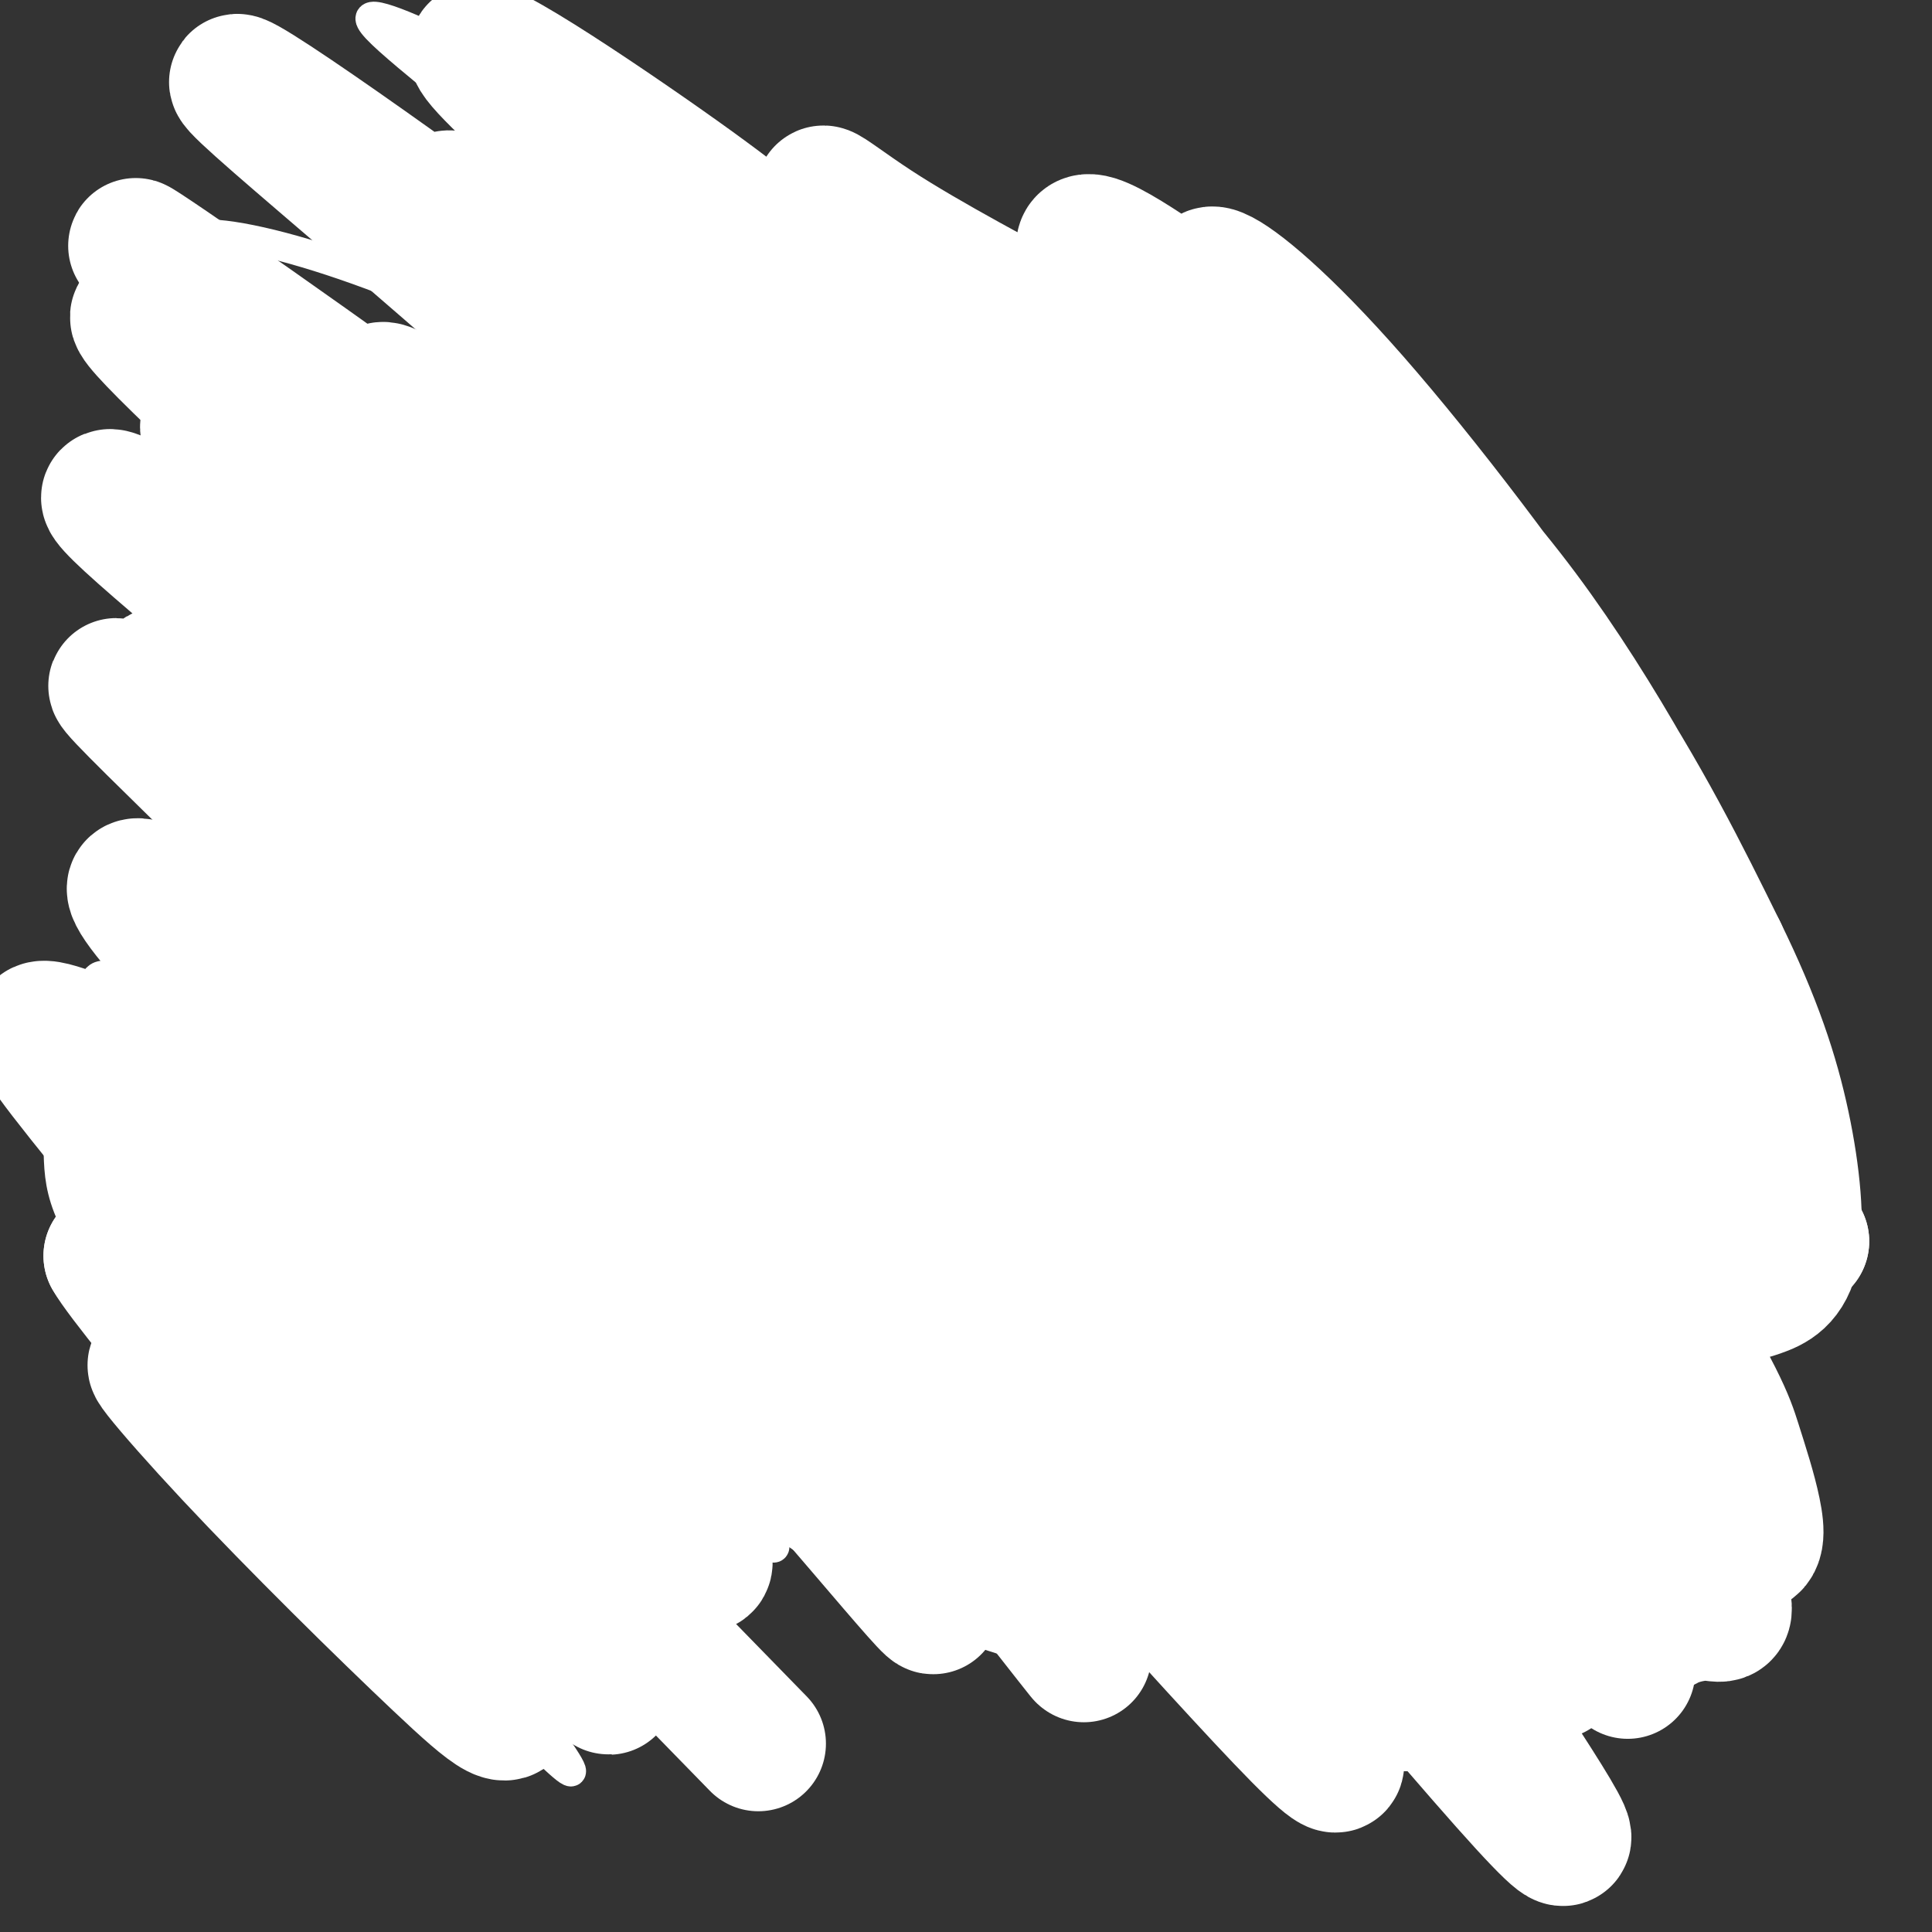
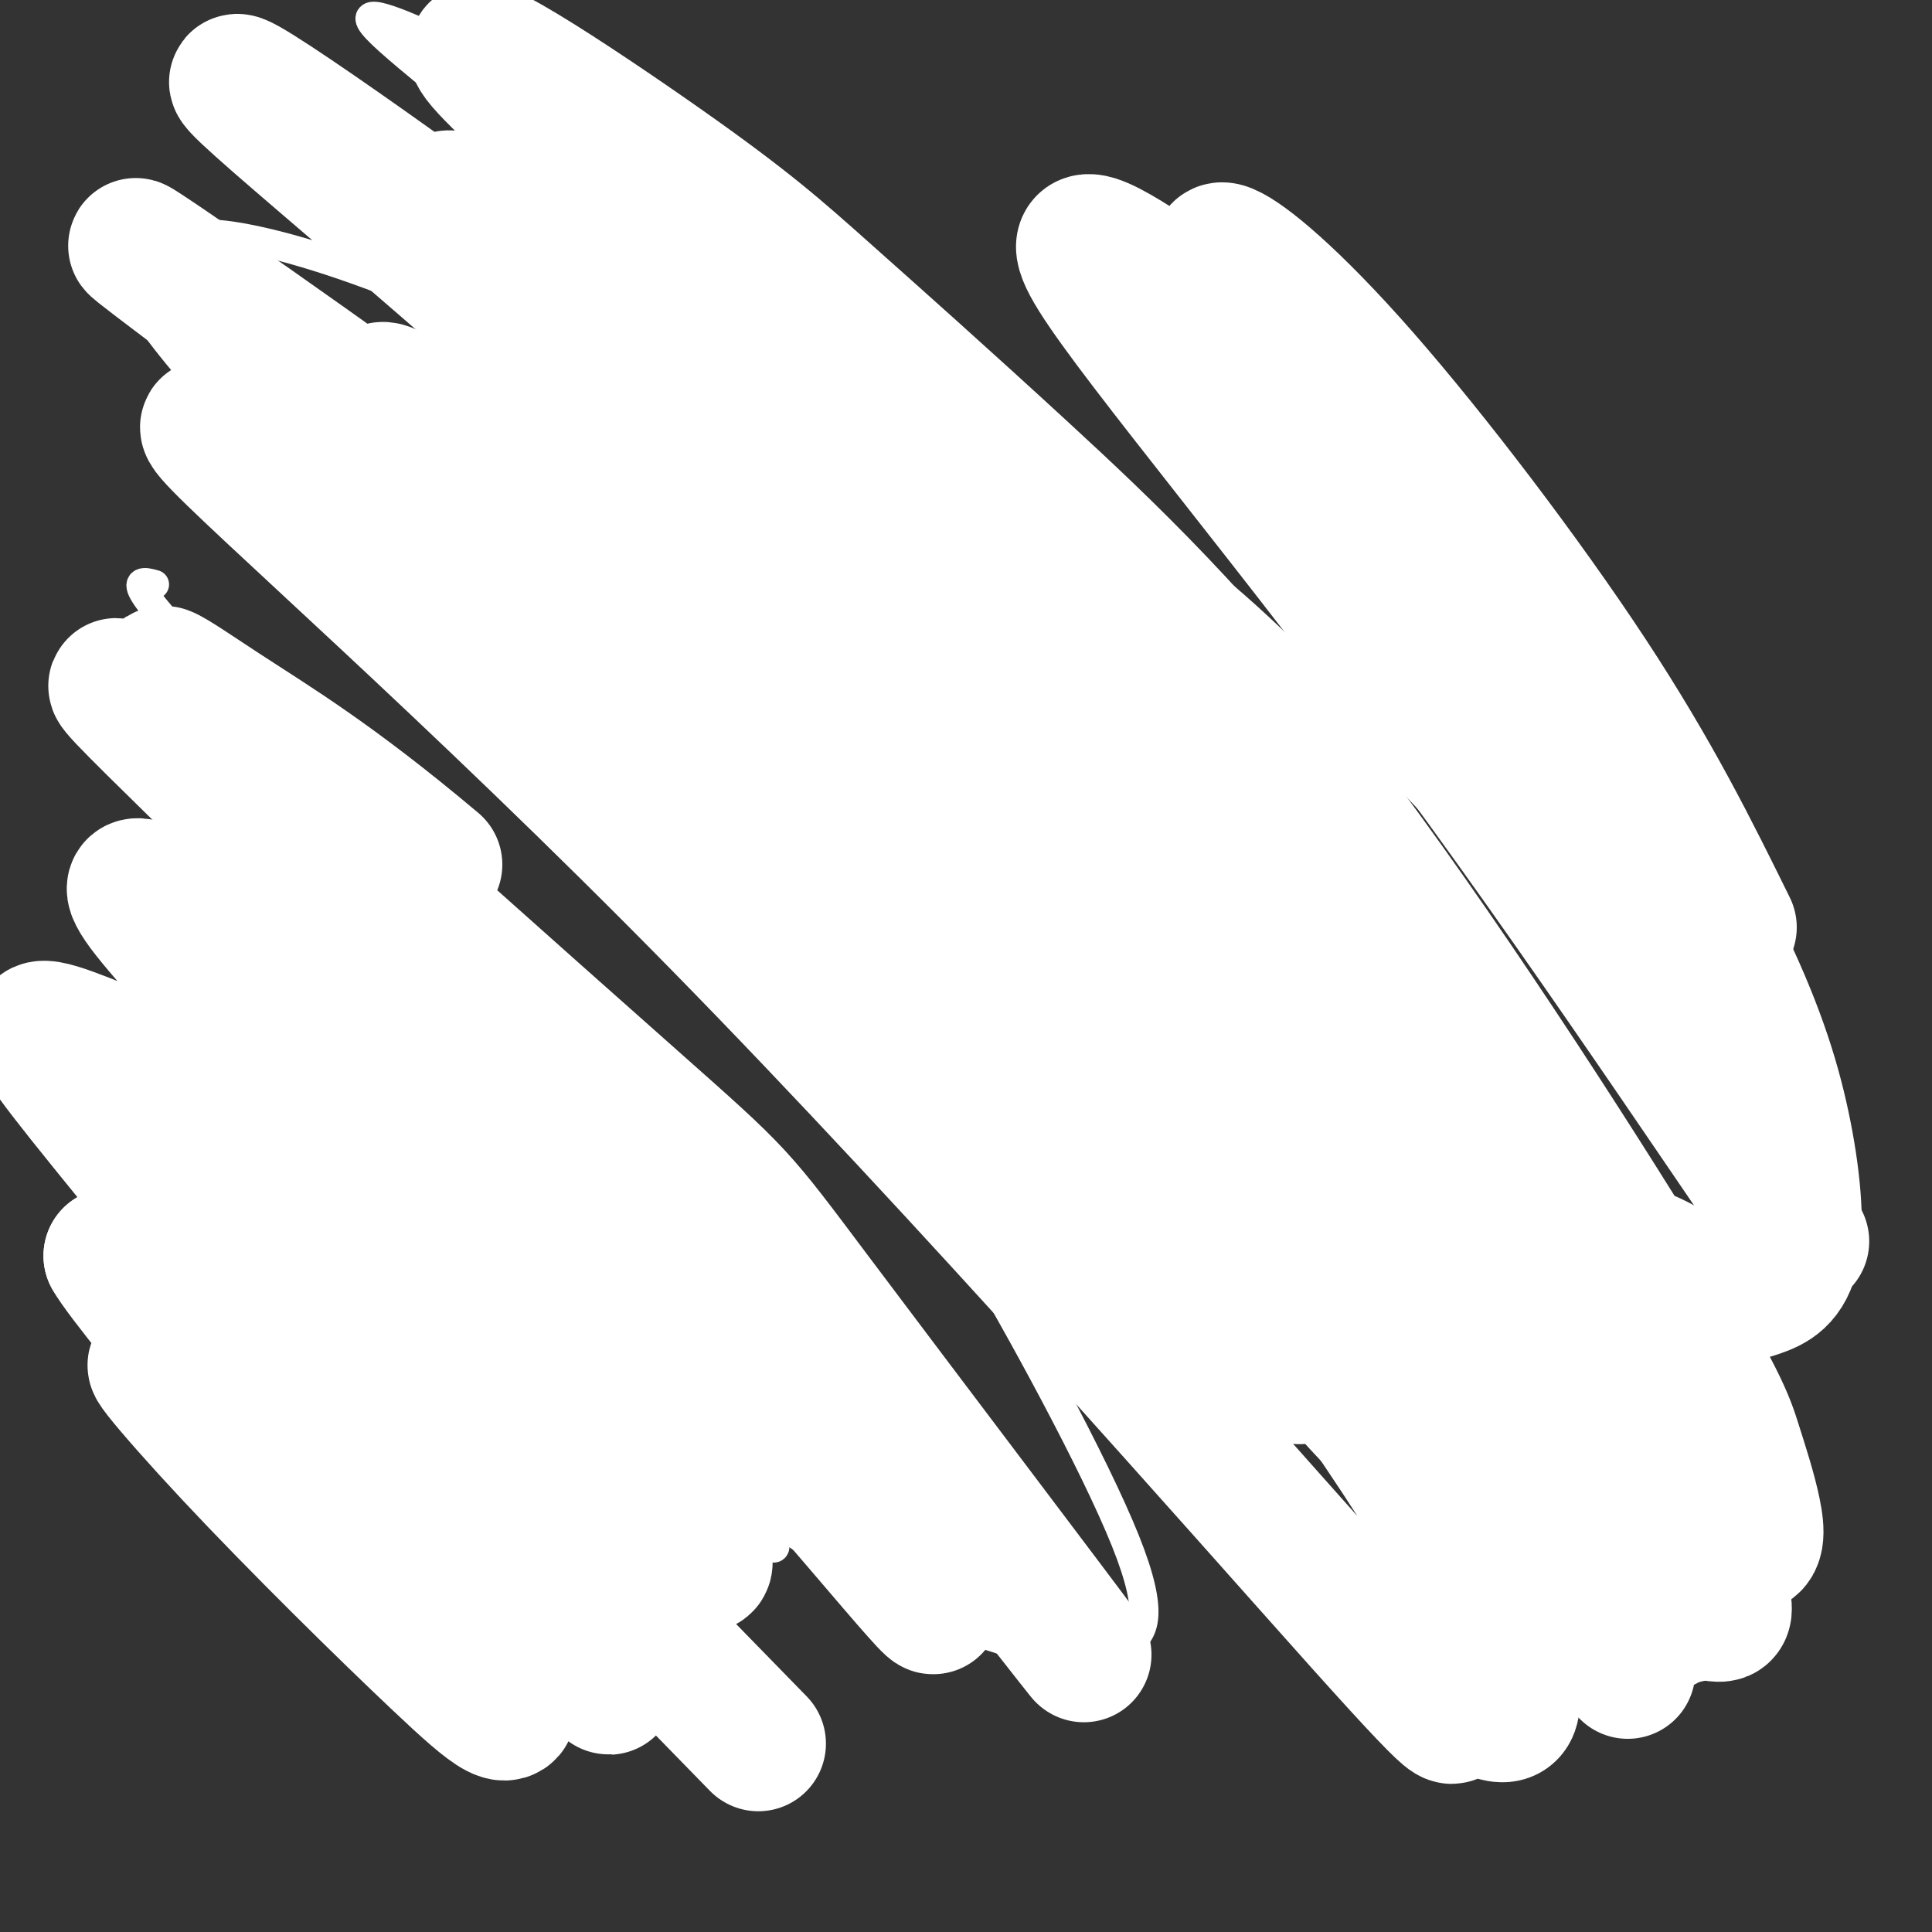
<svg xmlns="http://www.w3.org/2000/svg" viewBox="0 0 400 400" version="1.1">
  <rect x="0" y="0" width="400" height="400" fill="#333333" stroke="none" />
  <g fill="none" stroke="#FFFFFF" stroke-width="6" stroke-linecap="round" stroke-linejoin="round">
-     <path d="M78,122c30.290,26.206 60.580,52.411 80,69c19.420,16.589 27.971,23.561 43,43c15.029,19.439 36.536,51.345 46,67c9.464,15.655 6.884,15.061 6,18c-0.884,2.939 -0.073,9.412 -6,8c-5.927,-1.412 -18.591,-10.710 -19,-8c-0.409,2.710 11.437,17.427 -13,-12c-24.437,-29.427 -85.156,-103.000 -119,-140c-33.844,-37.000 -40.813,-37.429 -47,-39c-6.187,-1.571 -11.594,-4.286 -17,-7" />
    <path d="M32,121c-4.369,-1.262 -6.792,-0.917 17,23c23.792,23.917 73.798,71.405 99,97c25.202,25.595 25.601,29.298 26,33" />
    <path d="M89,79c28.583,15.264 57.167,30.527 76,41c18.833,10.473 27.916,16.154 46,31c18.084,14.846 45.168,38.856 58,50c12.832,11.144 11.411,9.423 18,20c6.589,10.577 21.188,33.452 28,44c6.812,10.548 5.836,8.770 6,16c0.164,7.230 1.467,23.469 1,31c-0.467,7.531 -2.705,6.356 -6,5c-3.295,-1.356 -7.648,-2.891 -11,0c-3.352,2.891 -5.703,10.208 -37,-25c-31.297,-35.208 -91.542,-112.941 -122,-150c-30.458,-37.059 -31.131,-33.446 -44,-41c-12.869,-7.554 -37.935,-26.277 -63,-45" />
    <path d="M39,56c-17.324,-10.297 -29.135,-13.541 -3,-2c26.135,11.541 90.216,37.867 133,57c42.784,19.133 64.271,31.071 76,38c11.729,6.929 13.699,8.847 22,15c8.301,6.153 22.935,16.540 33,25c10.065,8.460 15.563,14.994 22,27c6.437,12.006 13.812,29.484 17,39c3.188,9.516 2.189,11.071 2,14c-0.189,2.929 0.433,7.232 -3,7c-3.433,-0.232 -10.920,-5.000 -9,1c1.920,6.000 13.248,22.769 -9,-6c-22.248,-28.769 -78.071,-103.077 -116,-148c-37.929,-44.923 -57.965,-60.462 -78,-76" />
    <path d="M126,47c-23.412,-21.030 -42.941,-35.606 -48,-41c-5.059,-5.394 4.354,-1.605 14,3c9.646,4.605 19.527,10.027 45,28c25.473,17.973 66.538,48.499 90,66c23.462,17.501 29.322,21.979 49,42c19.678,20.021 53.175,55.585 70,75c16.825,19.415 16.978,22.680 15,28c-1.978,5.320 -6.087,12.694 -7,18c-0.913,5.306 1.370,8.544 -17,-8c-18.370,-16.544 -57.391,-52.870 -91,-82c-33.609,-29.130 -61.804,-51.065 -90,-73" />
    <path d="M156,103c-24.707,-18.732 -41.476,-29.062 -58,-37c-16.524,-7.938 -32.803,-13.483 -44,-16c-11.197,-2.517 -17.311,-2.007 -19,1c-1.689,3.007 1.048,8.510 -2,9c-3.048,0.490 -11.881,-4.032 11,22c22.881,26.032 77.478,82.618 108,115c30.522,32.382 36.971,40.560 48,59c11.029,18.440 26.638,47.142 33,63c6.362,15.858 3.478,18.872 1,21c-2.478,2.128 -4.551,3.371 -10,3c-5.449,-0.371 -14.275,-2.357 -24,-6c-9.725,-3.643 -20.349,-8.942 -42,-24c-21.651,-15.058 -54.329,-39.874 -76,-54c-21.671,-14.126 -32.336,-17.563 -43,-21" />
-     <path d="M39,238c-9.567,-2.689 -11.986,1.090 -20,-5c-8.014,-6.090 -21.625,-22.048 -2,3c19.625,25.048 72.486,91.102 92,117c19.514,25.898 5.682,11.639 -16,-11c-21.682,-22.639 -51.215,-53.659 -66,-72c-14.785,-18.341 -14.824,-24.003 -15,-33c-0.176,-8.997 -0.491,-21.329 1,-27c1.491,-5.671 4.786,-4.681 6,-6c1.214,-1.319 0.347,-4.948 13,2c12.653,6.948 38.827,24.474 65,42" />
    <path d="M97,248c16.893,12.393 26.625,22.375 37,35c10.375,12.625 21.393,27.893 25,34c3.607,6.107 -0.196,3.054 -4,0" />
  </g>
  <g fill="none" stroke="#FFFFFF" stroke-width="28" stroke-linecap="round" stroke-linejoin="round">
-     <path d="M159,63c6.277,3.690 12.555,7.379 26,18c13.445,10.621 34.058,28.173 60,55c25.942,26.827 57.213,62.928 76,88c18.787,25.072 25.088,39.114 17,27c-8.088,-12.114 -30.567,-50.383 -63,-92c-32.433,-41.617 -74.822,-86.583 -93,-106c-18.178,-19.417 -12.145,-13.286 -1,-6c11.145,7.286 27.401,15.726 37,21c9.599,5.274 12.542,7.383 29,24c16.458,16.617 46.431,47.743 63,66c16.569,18.257 19.734,23.645 28,38c8.266,14.355 21.633,37.678 35,61" />
-     <path d="M373,257c-6.213,-8.002 -39.244,-58.506 -72,-103c-32.756,-44.494 -65.236,-82.978 -74,-97c-8.764,-14.022 6.187,-3.582 16,3c9.813,6.582 14.489,9.304 26,19c11.511,9.696 29.859,26.364 46,48c16.141,21.636 30.077,48.240 36,61c5.923,12.760 3.832,11.675 4,14c0.168,2.325 2.593,8.061 -2,5c-4.593,-3.061 -16.204,-14.918 -34,-40c-17.796,-25.082 -41.777,-63.389 -55,-85c-13.223,-21.611 -15.689,-26.524 -12,-25c3.689,1.524 13.532,9.487 28,26c14.468,16.513 33.562,41.575 47,62c13.438,20.425 21.219,36.212 29,52" />
+     <path d="M373,257c-6.213,-8.002 -39.244,-58.506 -72,-103c-32.756,-44.494 -65.236,-82.978 -74,-97c-8.764,-14.022 6.187,-3.582 16,3c9.813,6.582 14.489,9.304 26,19c11.511,9.696 29.859,26.364 46,48c16.141,21.636 30.077,48.240 36,61c5.923,12.760 3.832,11.675 4,14c-4.593,-3.061 -16.204,-14.918 -34,-40c-17.796,-25.082 -41.777,-63.389 -55,-85c-13.223,-21.611 -15.689,-26.524 -12,-25c3.689,1.524 13.532,9.487 28,26c14.468,16.513 33.562,41.575 47,62c13.438,20.425 21.219,36.212 29,52" />
    <path d="M356,197c7.225,14.742 10.786,25.597 13,36c2.214,10.403 3.080,20.353 2,26c-1.080,5.647 -4.106,6.989 -7,8c-2.894,1.011 -5.657,1.691 -10,0c-4.343,-1.691 -10.268,-5.752 -14,-7c-3.732,-1.248 -5.273,0.316 -26,-24c-20.727,-24.316 -60.639,-74.513 -106,-121c-45.361,-46.487 -96.170,-89.263 -107,-101c-10.830,-11.737 18.318,7.565 36,20c17.682,12.435 23.898,18.003 34,27c10.102,8.997 24.090,21.424 41,37c16.910,15.576 36.741,34.301 61,66c24.259,31.699 52.945,76.373 68,101c15.055,24.627 16.480,29.207 18,34c1.520,4.793 3.134,9.800 4,14c0.866,4.200 0.983,7.592 -2,7c-2.983,-0.592 -9.064,-5.170 -9,-3c0.064,2.170 6.275,11.087 -15,-15c-21.275,-26.087 -70.036,-87.177 -94,-117c-23.964,-29.823 -23.133,-28.378 -39,-43c-15.867,-14.622 -48.434,-45.311 -81,-76" />
    <path d="M123,66c-20.696,-18.134 -31.936,-25.470 -30,-25c1.936,0.470 17.046,8.745 29,16c11.954,7.255 20.751,13.491 43,32c22.249,18.509 57.951,49.290 84,76c26.049,26.710 42.445,49.347 55,67c12.555,17.653 21.270,30.322 30,47c8.730,16.678 17.475,37.366 21,47c3.525,9.634 1.828,8.216 -1,8c-2.828,-0.216 -6.789,0.772 -9,2c-2.211,1.228 -2.672,2.696 -18,-17c-15.328,-19.696 -45.523,-60.555 -78,-101c-32.477,-40.445 -67.236,-80.477 -109,-120c-41.764,-39.523 -90.532,-78.538 -91,-81c-0.468,-2.462 47.364,31.629 74,52c26.636,20.371 32.078,27.023 43,38c10.922,10.977 27.326,26.280 44,43c16.674,16.720 33.620,34.856 53,60c19.380,25.144 41.195,57.296 54,78c12.805,20.704 16.601,29.959 19,37c2.399,7.041 3.400,11.869 2,13c-1.400,1.131 -5.200,-1.434 -9,-4" />
    <path d="M329,334c-23.200,-24.061 -76.700,-82.213 -138,-139c-61.300,-56.787 -130.401,-112.208 -139,-120c-8.599,-7.792 43.305,32.047 76,58c32.695,25.953 46.181,38.021 61,52c14.819,13.979 30.972,29.870 45,45c14.028,15.130 25.932,29.498 38,46c12.068,16.502 24.300,35.138 31,47c6.700,11.862 7.870,16.951 9,22c1.130,5.049 2.222,10.057 -1,10c-3.222,-0.057 -10.758,-5.181 -11,-3c-0.242,2.181 6.812,11.667 -18,-16c-24.812,-27.667 -81.488,-92.487 -133,-145c-51.512,-52.513 -97.861,-92.718 -105,-101c-7.139,-8.282 24.930,15.359 57,39" />
-     <path d="M101,129c22.662,17.016 50.817,40.057 79,67c28.183,26.943 56.394,57.790 77,84c20.606,26.210 33.609,47.785 48,70c14.391,22.215 30.171,45.069 7,19c-23.171,-26.069 -85.295,-101.063 -142,-162c-56.705,-60.937 -107.993,-107.818 -129,-128c-21.007,-20.182 -11.735,-13.663 0,-7c11.735,6.663 25.932,13.472 39,21c13.068,7.528 25.007,15.774 47,34c21.993,18.226 54.039,46.432 84,77c29.961,30.568 57.836,63.499 79,92c21.164,28.501 35.618,52.572 31,50c-4.618,-2.572 -28.309,-31.786 -52,-61" />
    <path d="M269,285c-29.939,-34.070 -78.785,-88.746 -115,-126c-36.215,-37.254 -59.798,-57.087 -84,-76c-24.202,-18.913 -49.024,-36.907 -40,-31c9.024,5.907 51.892,35.717 85,61c33.108,25.283 56.455,46.041 86,76c29.545,29.959 65.287,69.119 92,101c26.713,31.881 44.397,56.483 44,56c-0.397,-0.483 -18.874,-26.052 -40,-53c-21.126,-26.948 -44.901,-55.276 -71,-83c-26.099,-27.724 -54.521,-54.843 -73,-72c-18.479,-17.157 -27.013,-24.350 -41,-35c-13.987,-10.650 -33.425,-24.757 -33,-22c0.425,2.757 20.712,22.379 41,42" />
-     <path d="M120,123c22.672,24.177 58.853,63.621 79,87c20.147,23.379 24.261,30.695 34,45c9.739,14.305 25.102,35.600 34,51c8.898,15.400 11.332,24.904 17,35c5.668,10.096 14.569,20.782 -5,-1c-19.569,-21.782 -67.608,-76.034 -93,-104c-25.392,-27.966 -28.138,-29.648 -49,-47c-20.862,-17.352 -59.841,-50.375 -78,-65c-18.159,-14.625 -15.497,-10.852 -22,-14c-6.503,-3.148 -22.170,-13.218 -10,-2c12.170,11.218 52.178,43.723 84,71c31.822,27.277 55.458,49.326 79,75c23.542,25.674 46.991,54.975 65,79c18.009,24.025 30.579,42.776 14,26c-16.579,-16.776 -62.308,-69.079 -97,-105c-34.692,-35.921 -58.346,-55.461 -82,-75" />
    <path d="M90,179c-21.207,-17.845 -33.223,-24.956 -44,-32c-10.777,-7.044 -20.315,-14.021 -2,3c18.315,17.021 64.484,58.039 87,78c22.516,19.961 21.380,18.863 38,41c16.620,22.137 50.996,67.507 55,73c4.004,5.493 -22.363,-28.891 -44,-55c-21.637,-26.109 -38.542,-43.943 -72,-74c-33.458,-30.057 -83.468,-72.336 -84,-71c-0.532,1.336 48.414,46.286 90,92c41.586,45.714 75.812,92.192 79,98c3.188,5.808 -24.660,-29.055 -49,-55c-24.340,-25.945 -45.170,-42.973 -66,-60" />
    <path d="M78,217c-13.462,-11.915 -14.115,-11.703 -25,-19c-10.885,-7.297 -32.000,-22.104 -23,-10c9.000,12.104 48.116,51.117 77,84c28.884,32.883 47.535,59.634 35,50c-12.535,-9.634 -56.257,-55.654 -79,-78c-22.743,-22.346 -24.509,-21.020 -31,-23c-6.491,-1.980 -17.709,-7.268 -22,-8c-4.291,-0.732 -1.655,3.093 12,20c13.655,16.907 38.330,46.898 55,68c16.670,21.102 25.334,33.315 15,25c-10.334,-8.315 -39.667,-37.157 -69,-66" />
    <path d="M23,260c4.207,7.662 49.223,59.816 55,68c5.777,8.184 -27.685,-27.601 -40,-40c-12.315,-12.399 -3.483,-1.412 10,13c13.483,14.412 31.616,32.248 43,43c11.384,10.752 16.021,14.418 14,6c-2.021,-8.418 -10.698,-28.920 -27,-53c-16.302,-24.080 -40.229,-51.737 -36,-47c4.229,4.737 36.615,41.869 69,79" />
    <path d="M111,329c14.230,17.440 15.306,21.539 15,20c-0.306,-1.539 -1.994,-8.717 -13,-27c-11.006,-18.283 -31.330,-47.672 -41,-61c-9.670,-13.328 -8.685,-10.596 -7,-6c1.685,4.596 4.070,11.055 19,31c14.930,19.945 42.404,53.377 41,50c-1.404,-3.377 -31.686,-43.563 -57,-72c-25.314,-28.437 -45.661,-45.125 -30,-27c15.661,18.125 67.331,71.062 119,124" />
  </g>
</svg>